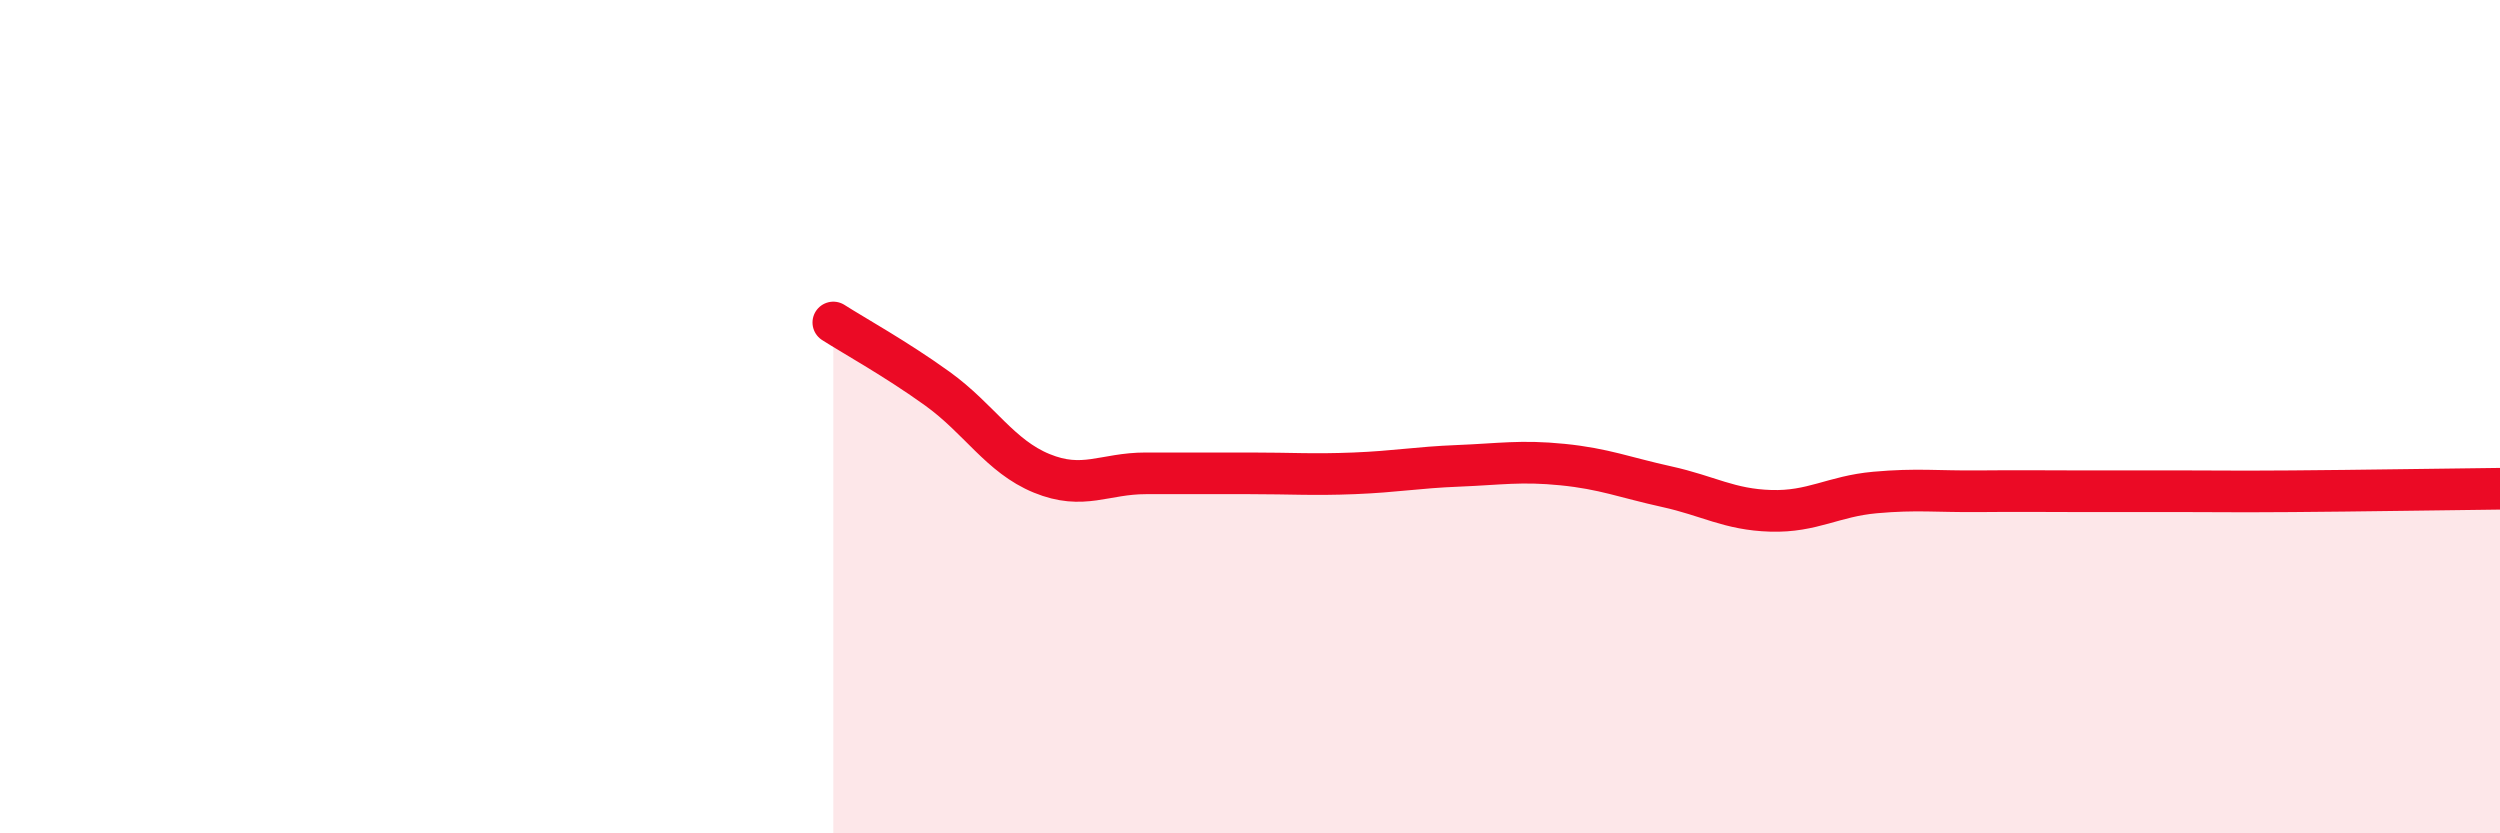
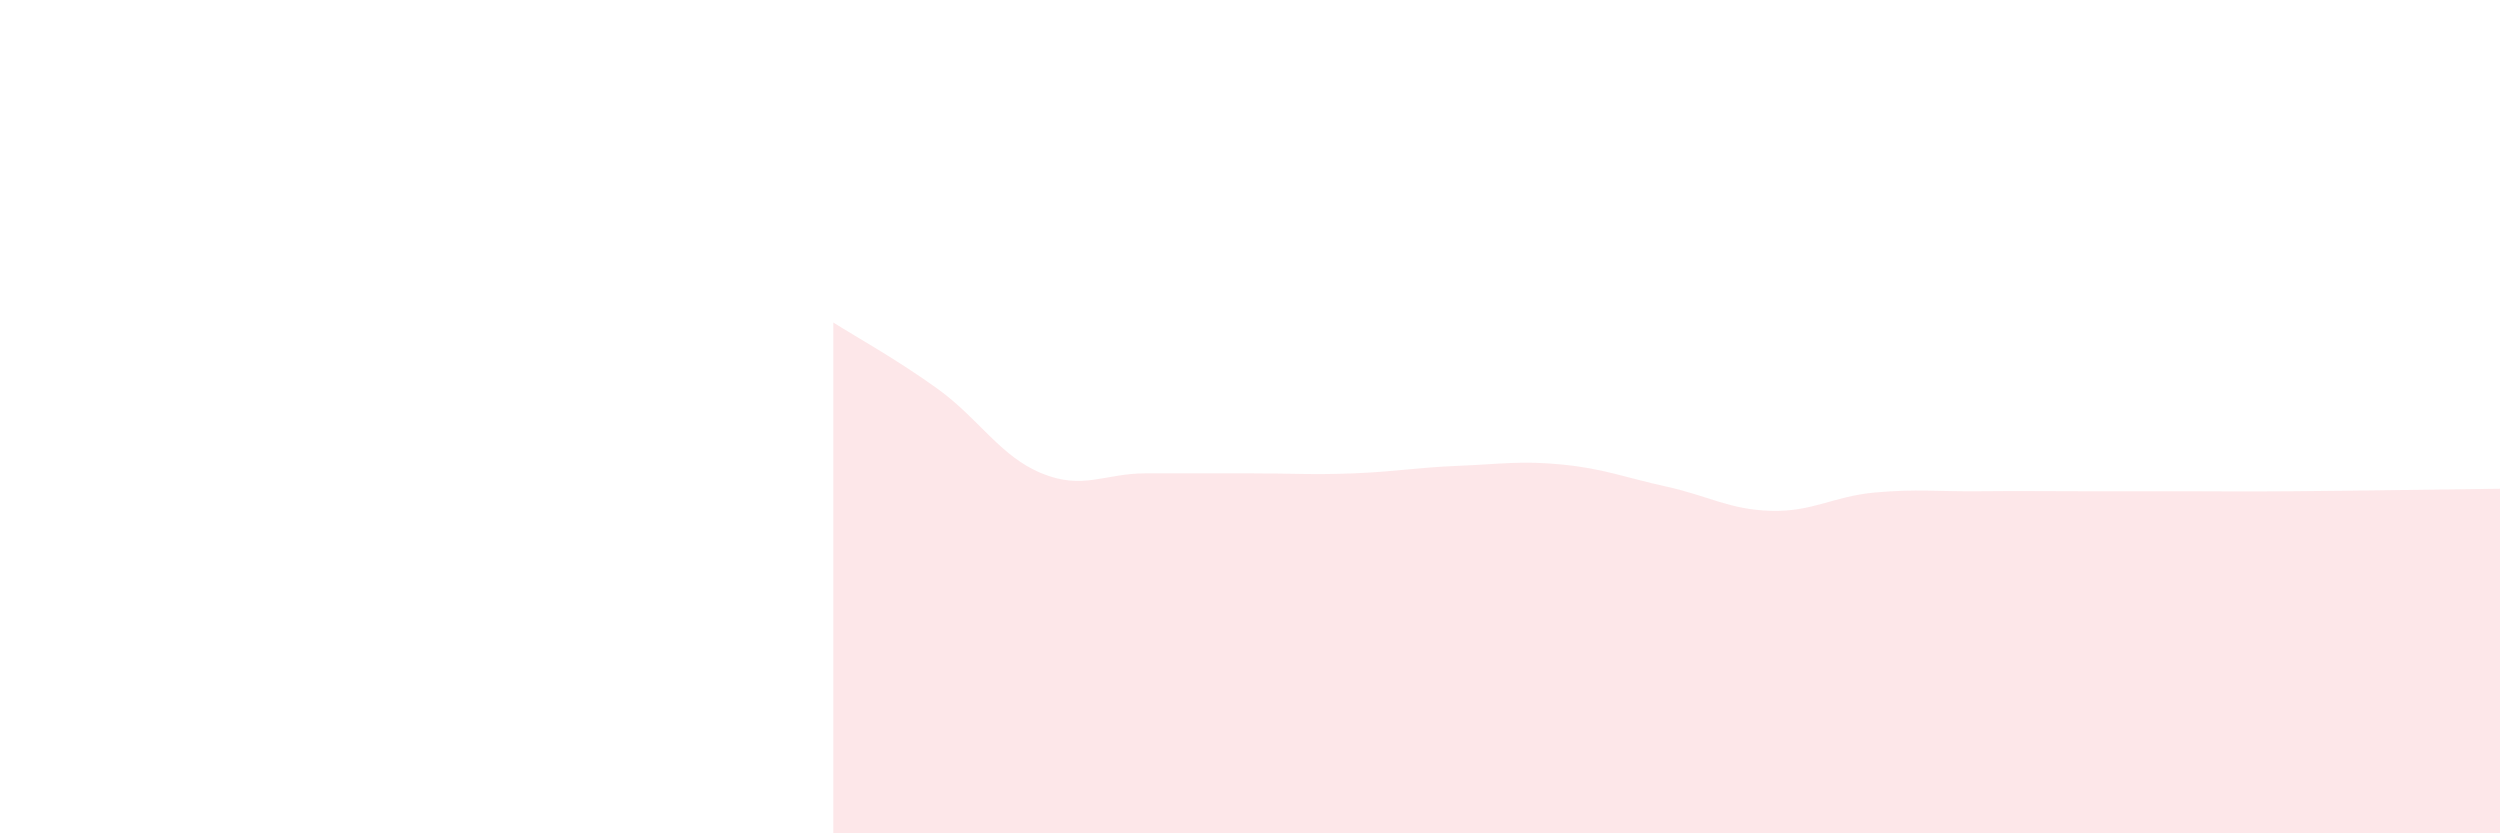
<svg xmlns="http://www.w3.org/2000/svg" width="60" height="20" viewBox="0 0 60 20">
  <path d="M 20,7.74 C 20.5,8.06 21.5,8.61 22.5,9.33 C 23.5,10.05 24,10.95 25,11.36 C 26,11.77 26.5,11.36 27.5,11.36 C 28.5,11.36 29,11.36 30,11.36 C 31,11.36 31.5,11.4 32.5,11.36 C 33.5,11.32 34,11.22 35,11.18 C 36,11.14 36.5,11.05 37.5,11.15 C 38.5,11.25 39,11.46 40,11.68 C 41,11.9 41.5,12.23 42.5,12.26 C 43.5,12.29 44,11.91 45,11.82 C 46,11.73 46.5,11.8 47.5,11.79 C 48.5,11.78 49,11.79 50,11.79 C 51,11.79 51.5,11.79 52.5,11.79 C 53.5,11.79 53.5,11.8 55,11.79 C 56.5,11.78 59,11.74 60,11.73L60 20L20 20Z" fill="#EB0A25" opacity="0.1" stroke-linecap="round" stroke-linejoin="round" />
-   <path d="M 20,7.74 C 20.5,8.06 21.5,8.61 22.5,9.33 C 23.5,10.05 24,10.95 25,11.36 C 26,11.77 26.5,11.36 27.5,11.36 C 28.5,11.36 29,11.36 30,11.36 C 31,11.36 31.5,11.4 32.5,11.36 C 33.5,11.32 34,11.22 35,11.18 C 36,11.14 36.5,11.05 37.5,11.15 C 38.5,11.25 39,11.46 40,11.68 C 41,11.9 41.5,12.23 42.5,12.26 C 43.5,12.29 44,11.91 45,11.82 C 46,11.73 46.5,11.8 47.5,11.79 C 48.5,11.78 49,11.79 50,11.79 C 51,11.79 51.5,11.79 52.5,11.79 C 53.5,11.79 53.5,11.8 55,11.79 C 56.5,11.78 59,11.74 60,11.73" stroke="#EB0A25" stroke-width="1" fill="none" stroke-linecap="round" stroke-linejoin="round" />
</svg>